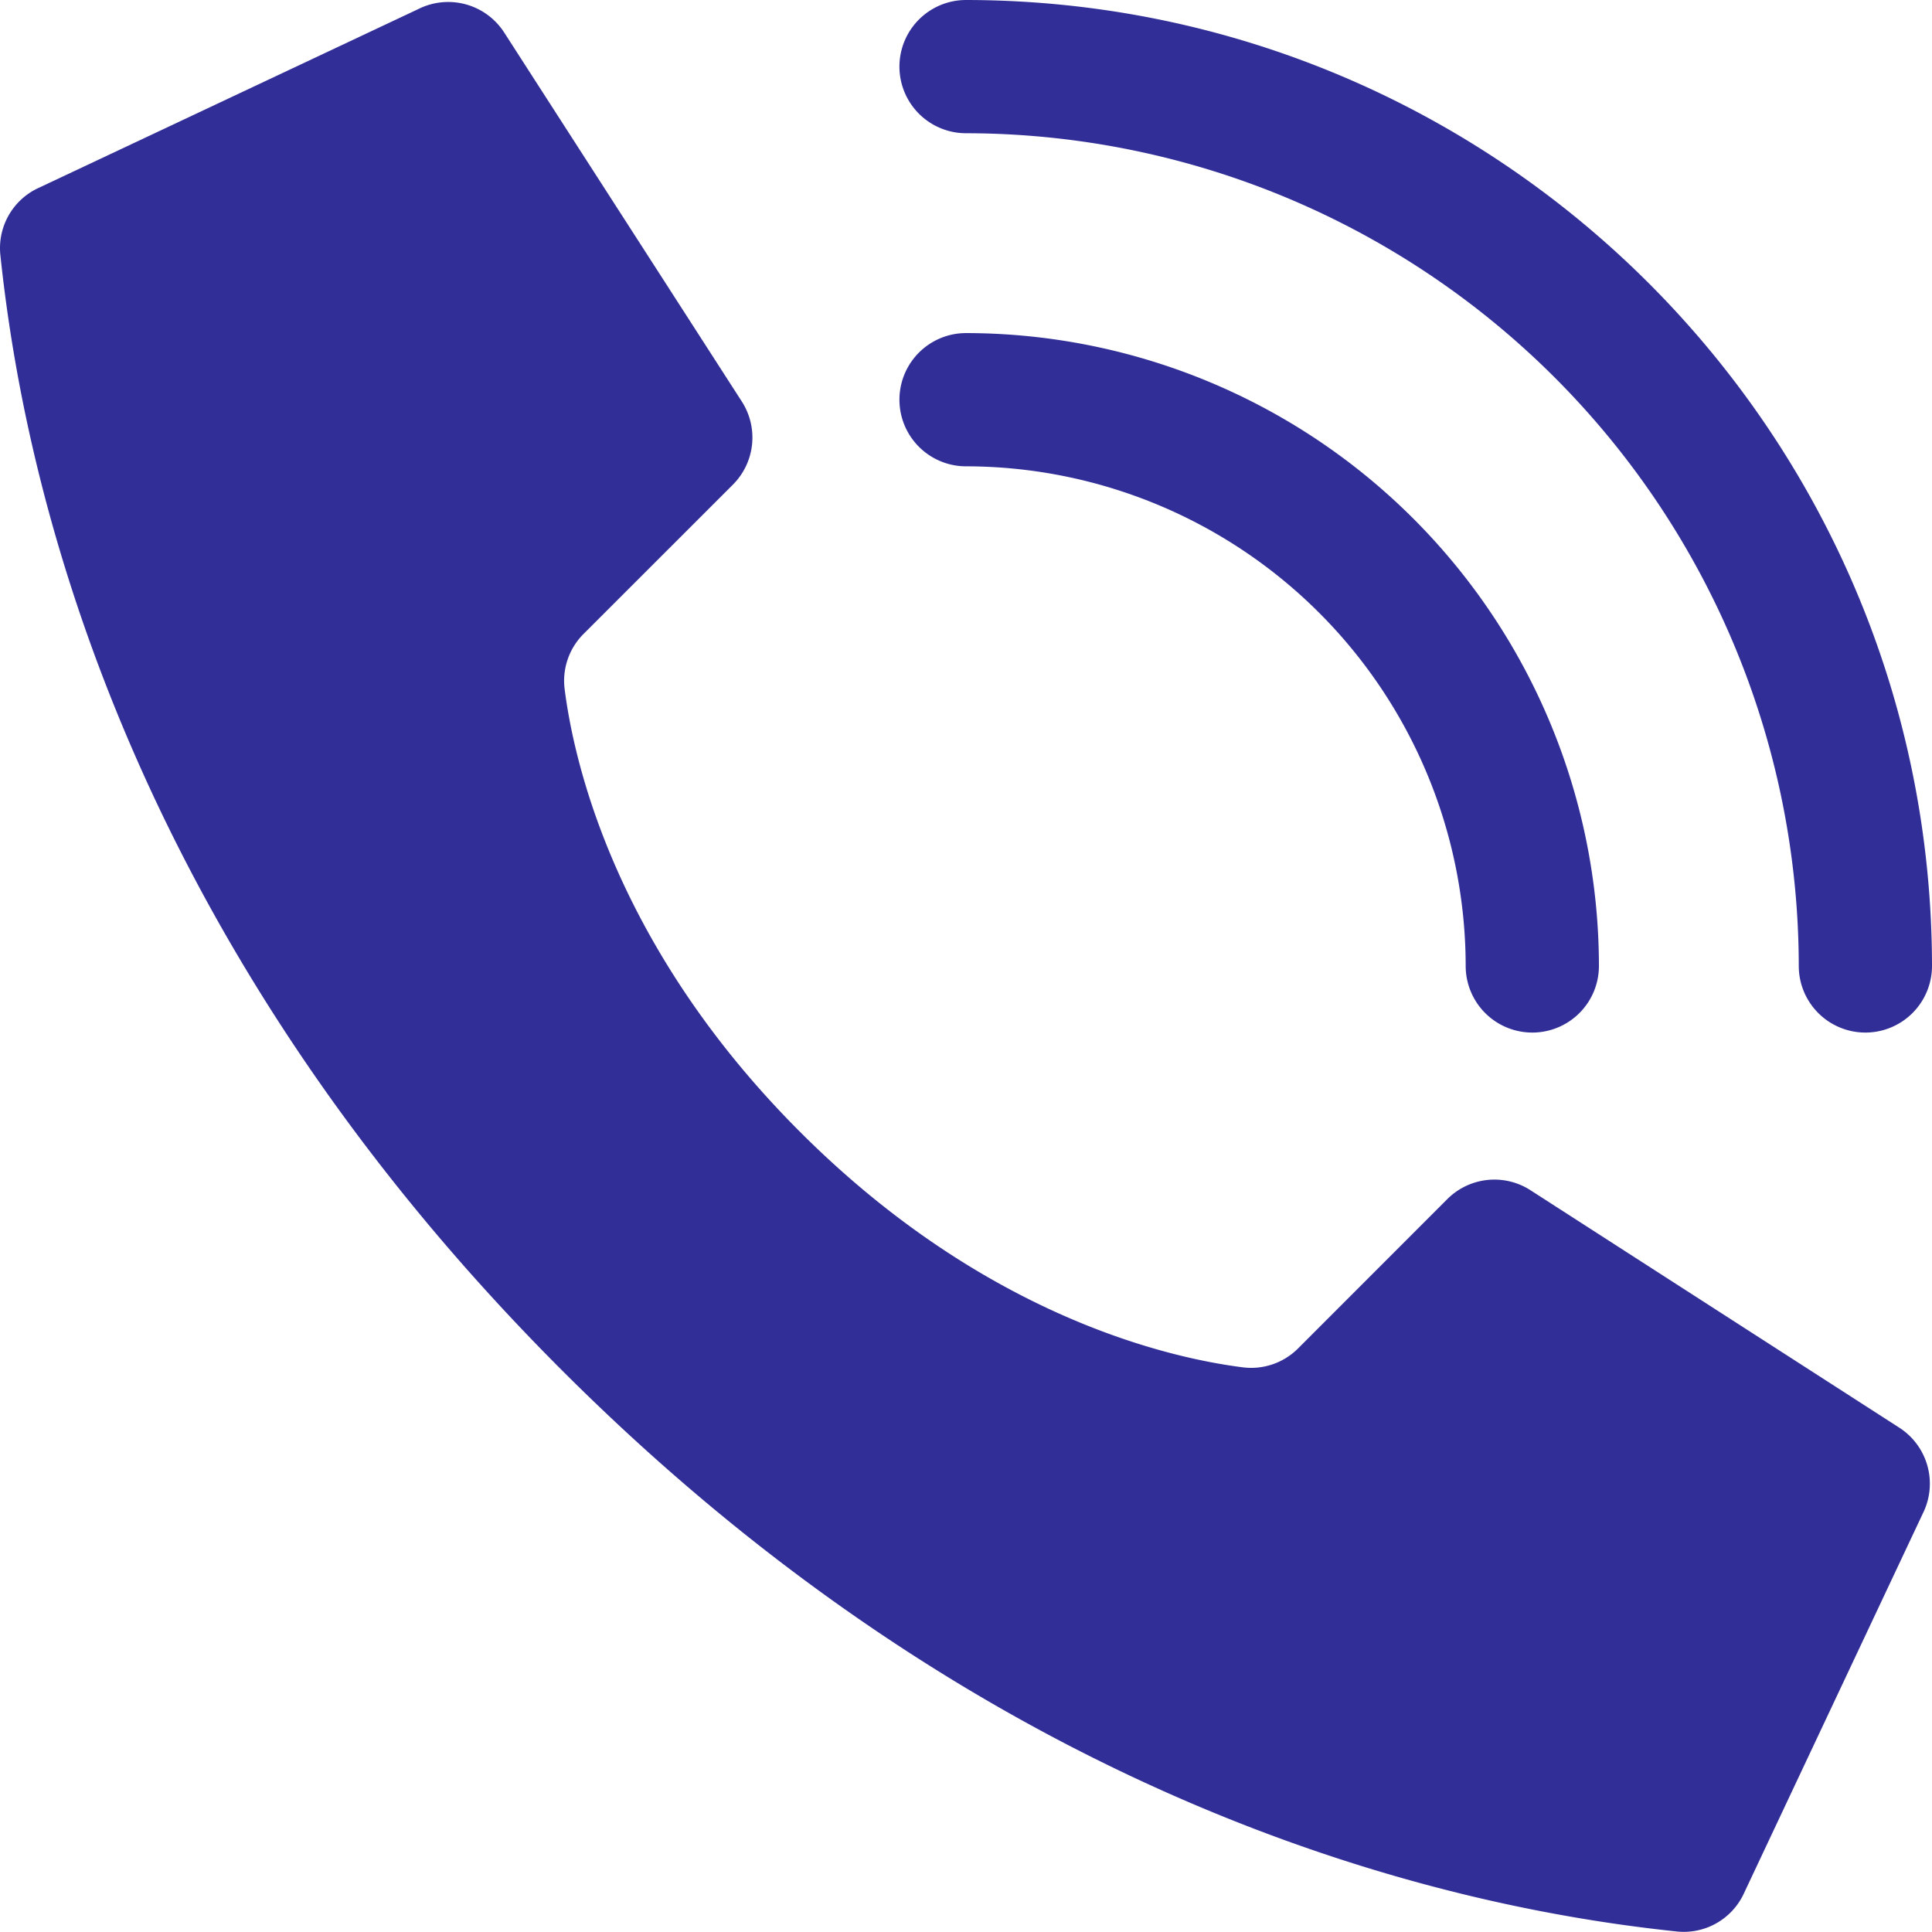
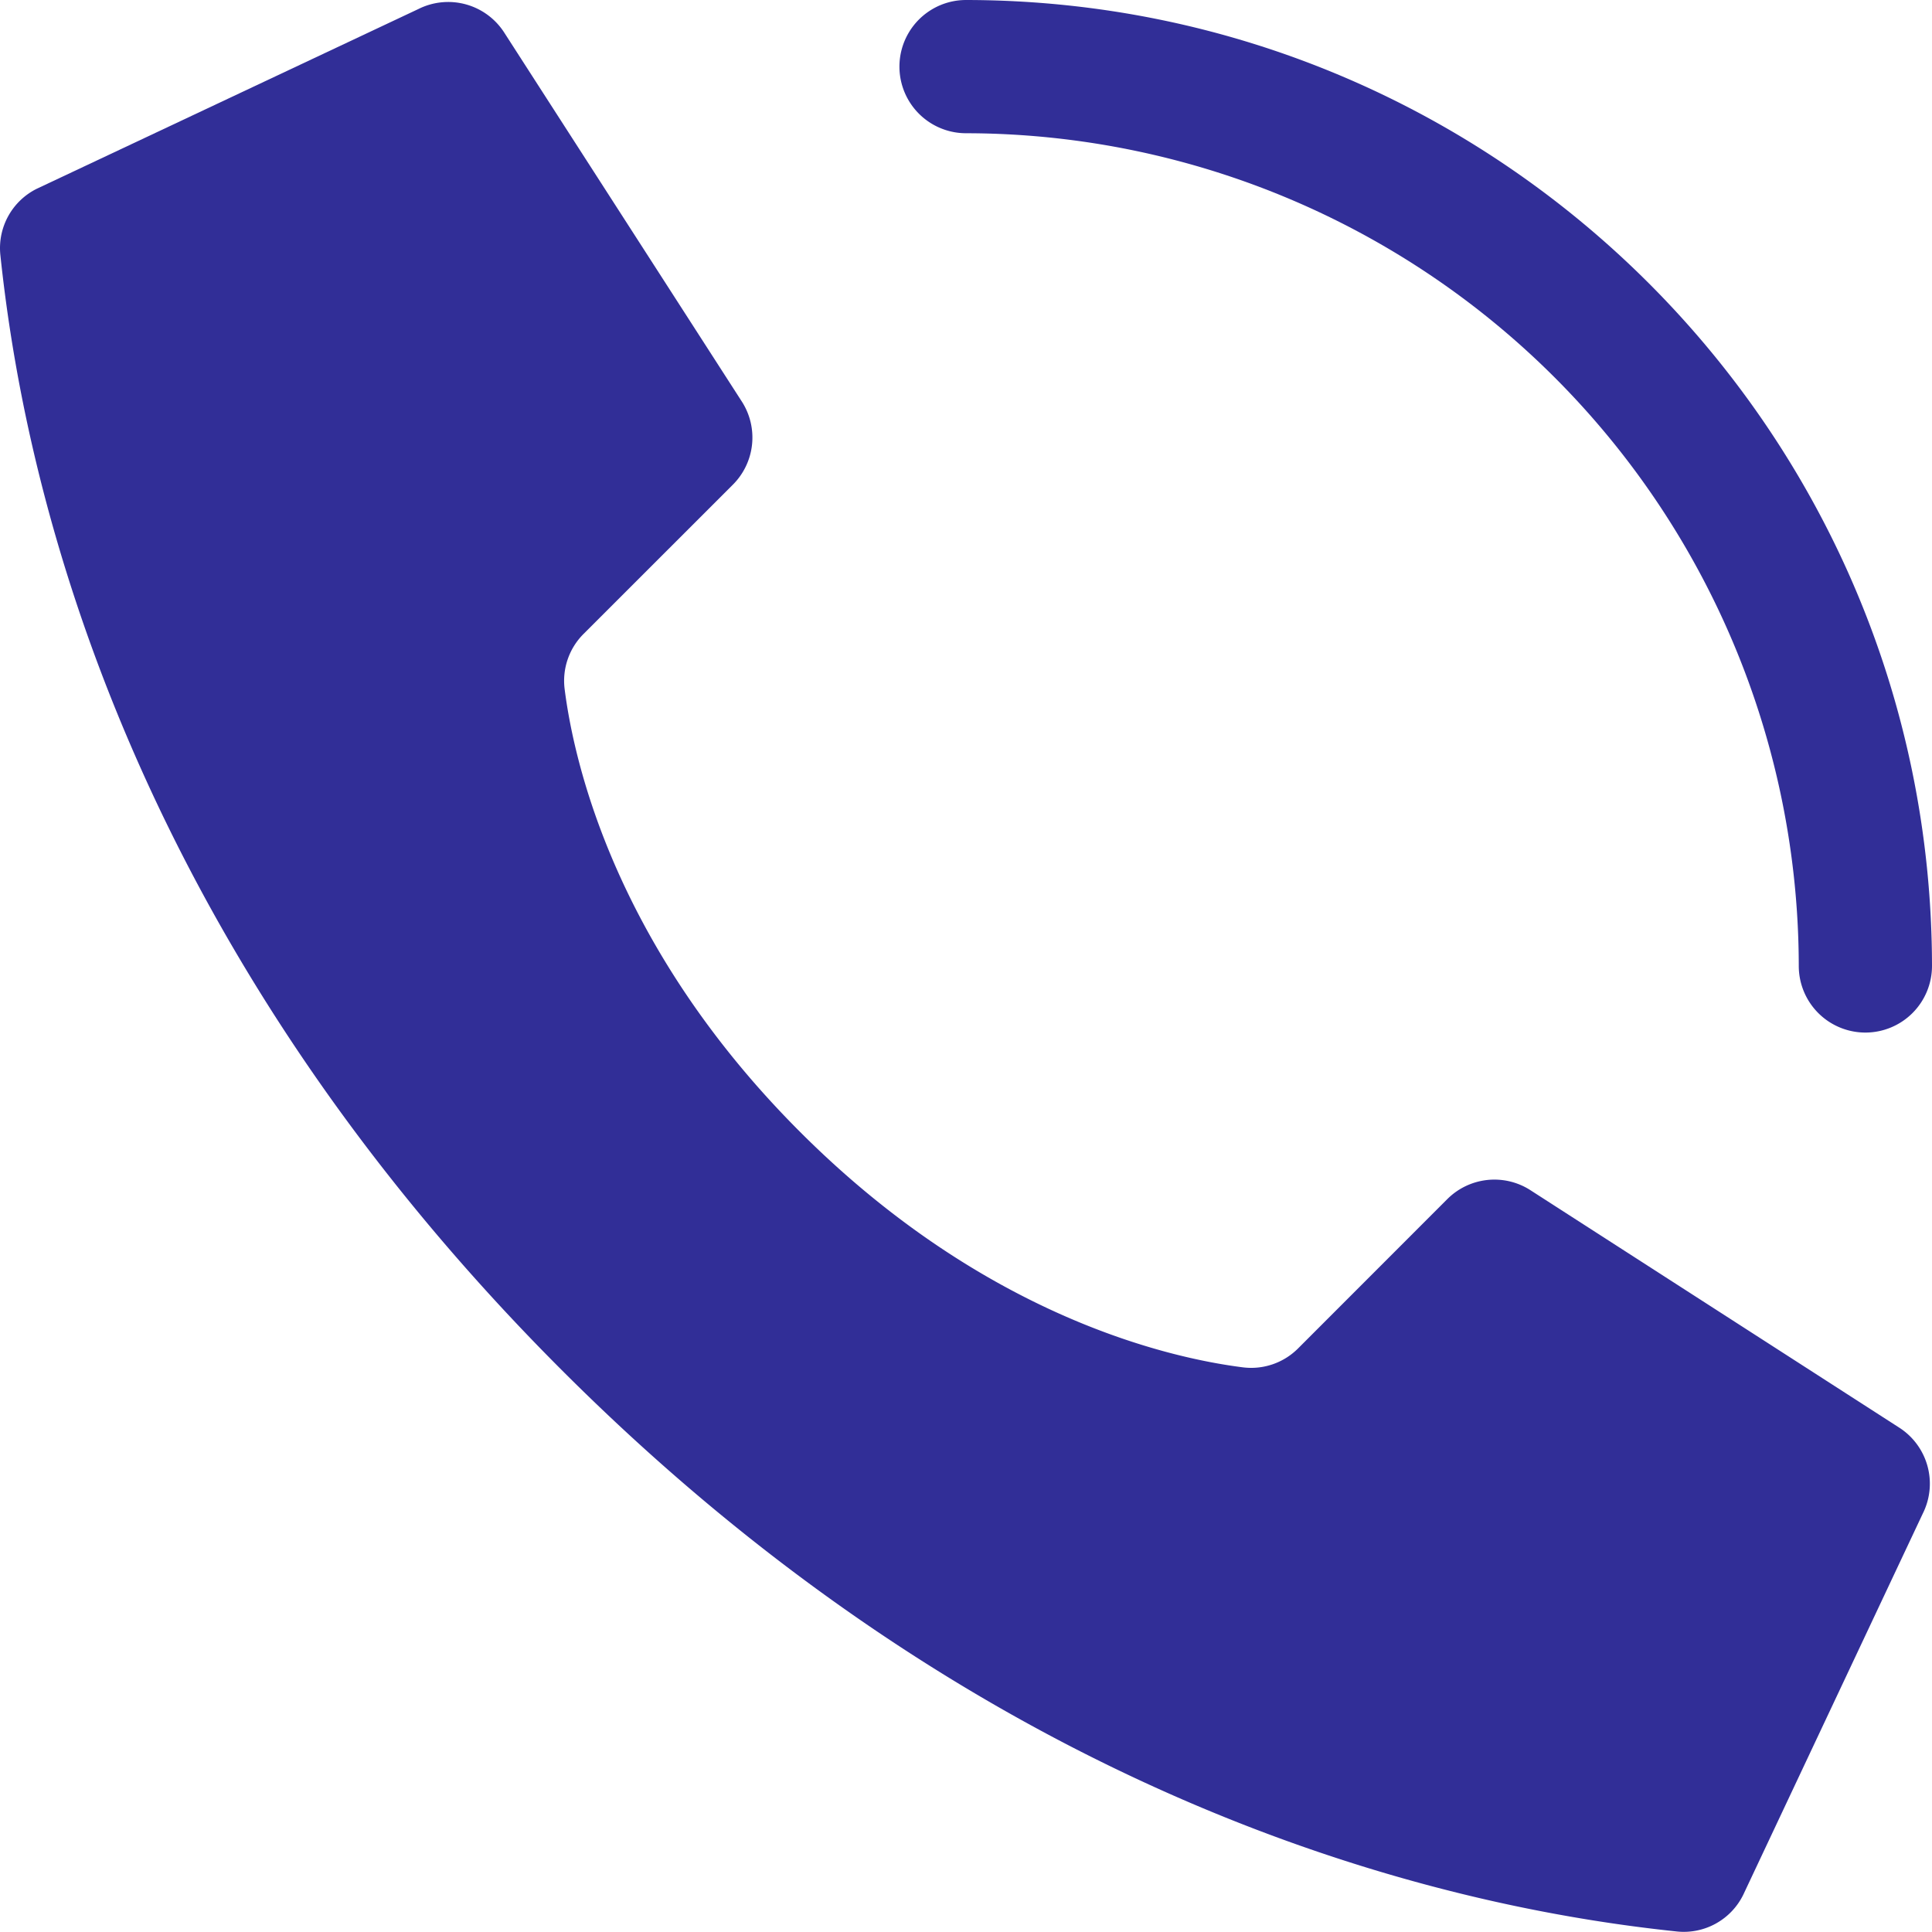
<svg xmlns="http://www.w3.org/2000/svg" width="396.549" height="396.521" viewBox="0 0 396.549 396.521">
  <g id="Page-1" transform="translate(0.003)">
    <g id="_003---Call" data-name="003---Call" transform="translate(-0.003)">
      <path id="Shape" d="M165.216,231.983c-37.848-37.848-46.393-75.7-48.321-90.859a13.591,13.591,0,0,1,3.9-11.376l30.628-30.615a13.673,13.673,0,0,0,1.928-16.921L104.588,6.49A13.673,13.673,0,0,0,86.874,1.506L8.588,38.376A13.6,13.6,0,0,0,1.068,51.96C5.17,90.929,22.159,186.724,116.3,280.872S306.221,392,345.211,396.1a13.6,13.6,0,0,0,13.584-7.52l36.87-78.286a13.673,13.673,0,0,0-4.957-17.686l-75.723-48.752a13.673,13.673,0,0,0-16.921,1.914L267.451,276.4a13.591,13.591,0,0,1-11.376,3.9C240.911,278.377,203.063,269.831,165.216,231.983Z" transform="translate(-0.997 0.347)" fill="#312e97" />
-       <path id="Shape-2" data-name="Shape" d="M157.9,153.57A13.673,13.673,0,0,1,144.223,139.9,102.666,102.666,0,0,0,41.673,37.347a13.673,13.673,0,1,1,0-27.347,130.04,130.04,0,0,1,129.9,129.9A13.673,13.673,0,0,1,157.9,153.57Z" transform="translate(156.613 58.366)" fill="#312e97" />
      <path id="Shape-3" data-name="Shape" d="M226.263,211.936a13.673,13.673,0,0,1-13.673-13.673A171.108,171.108,0,0,0,41.673,27.347,13.673,13.673,0,1,1,41.673,0C151.12.121,239.816,88.816,239.936,198.263a13.673,13.673,0,0,1-13.673,13.673Z" transform="translate(156.613 0)" fill="#312e97" />
    </g>
  </g>
</svg>